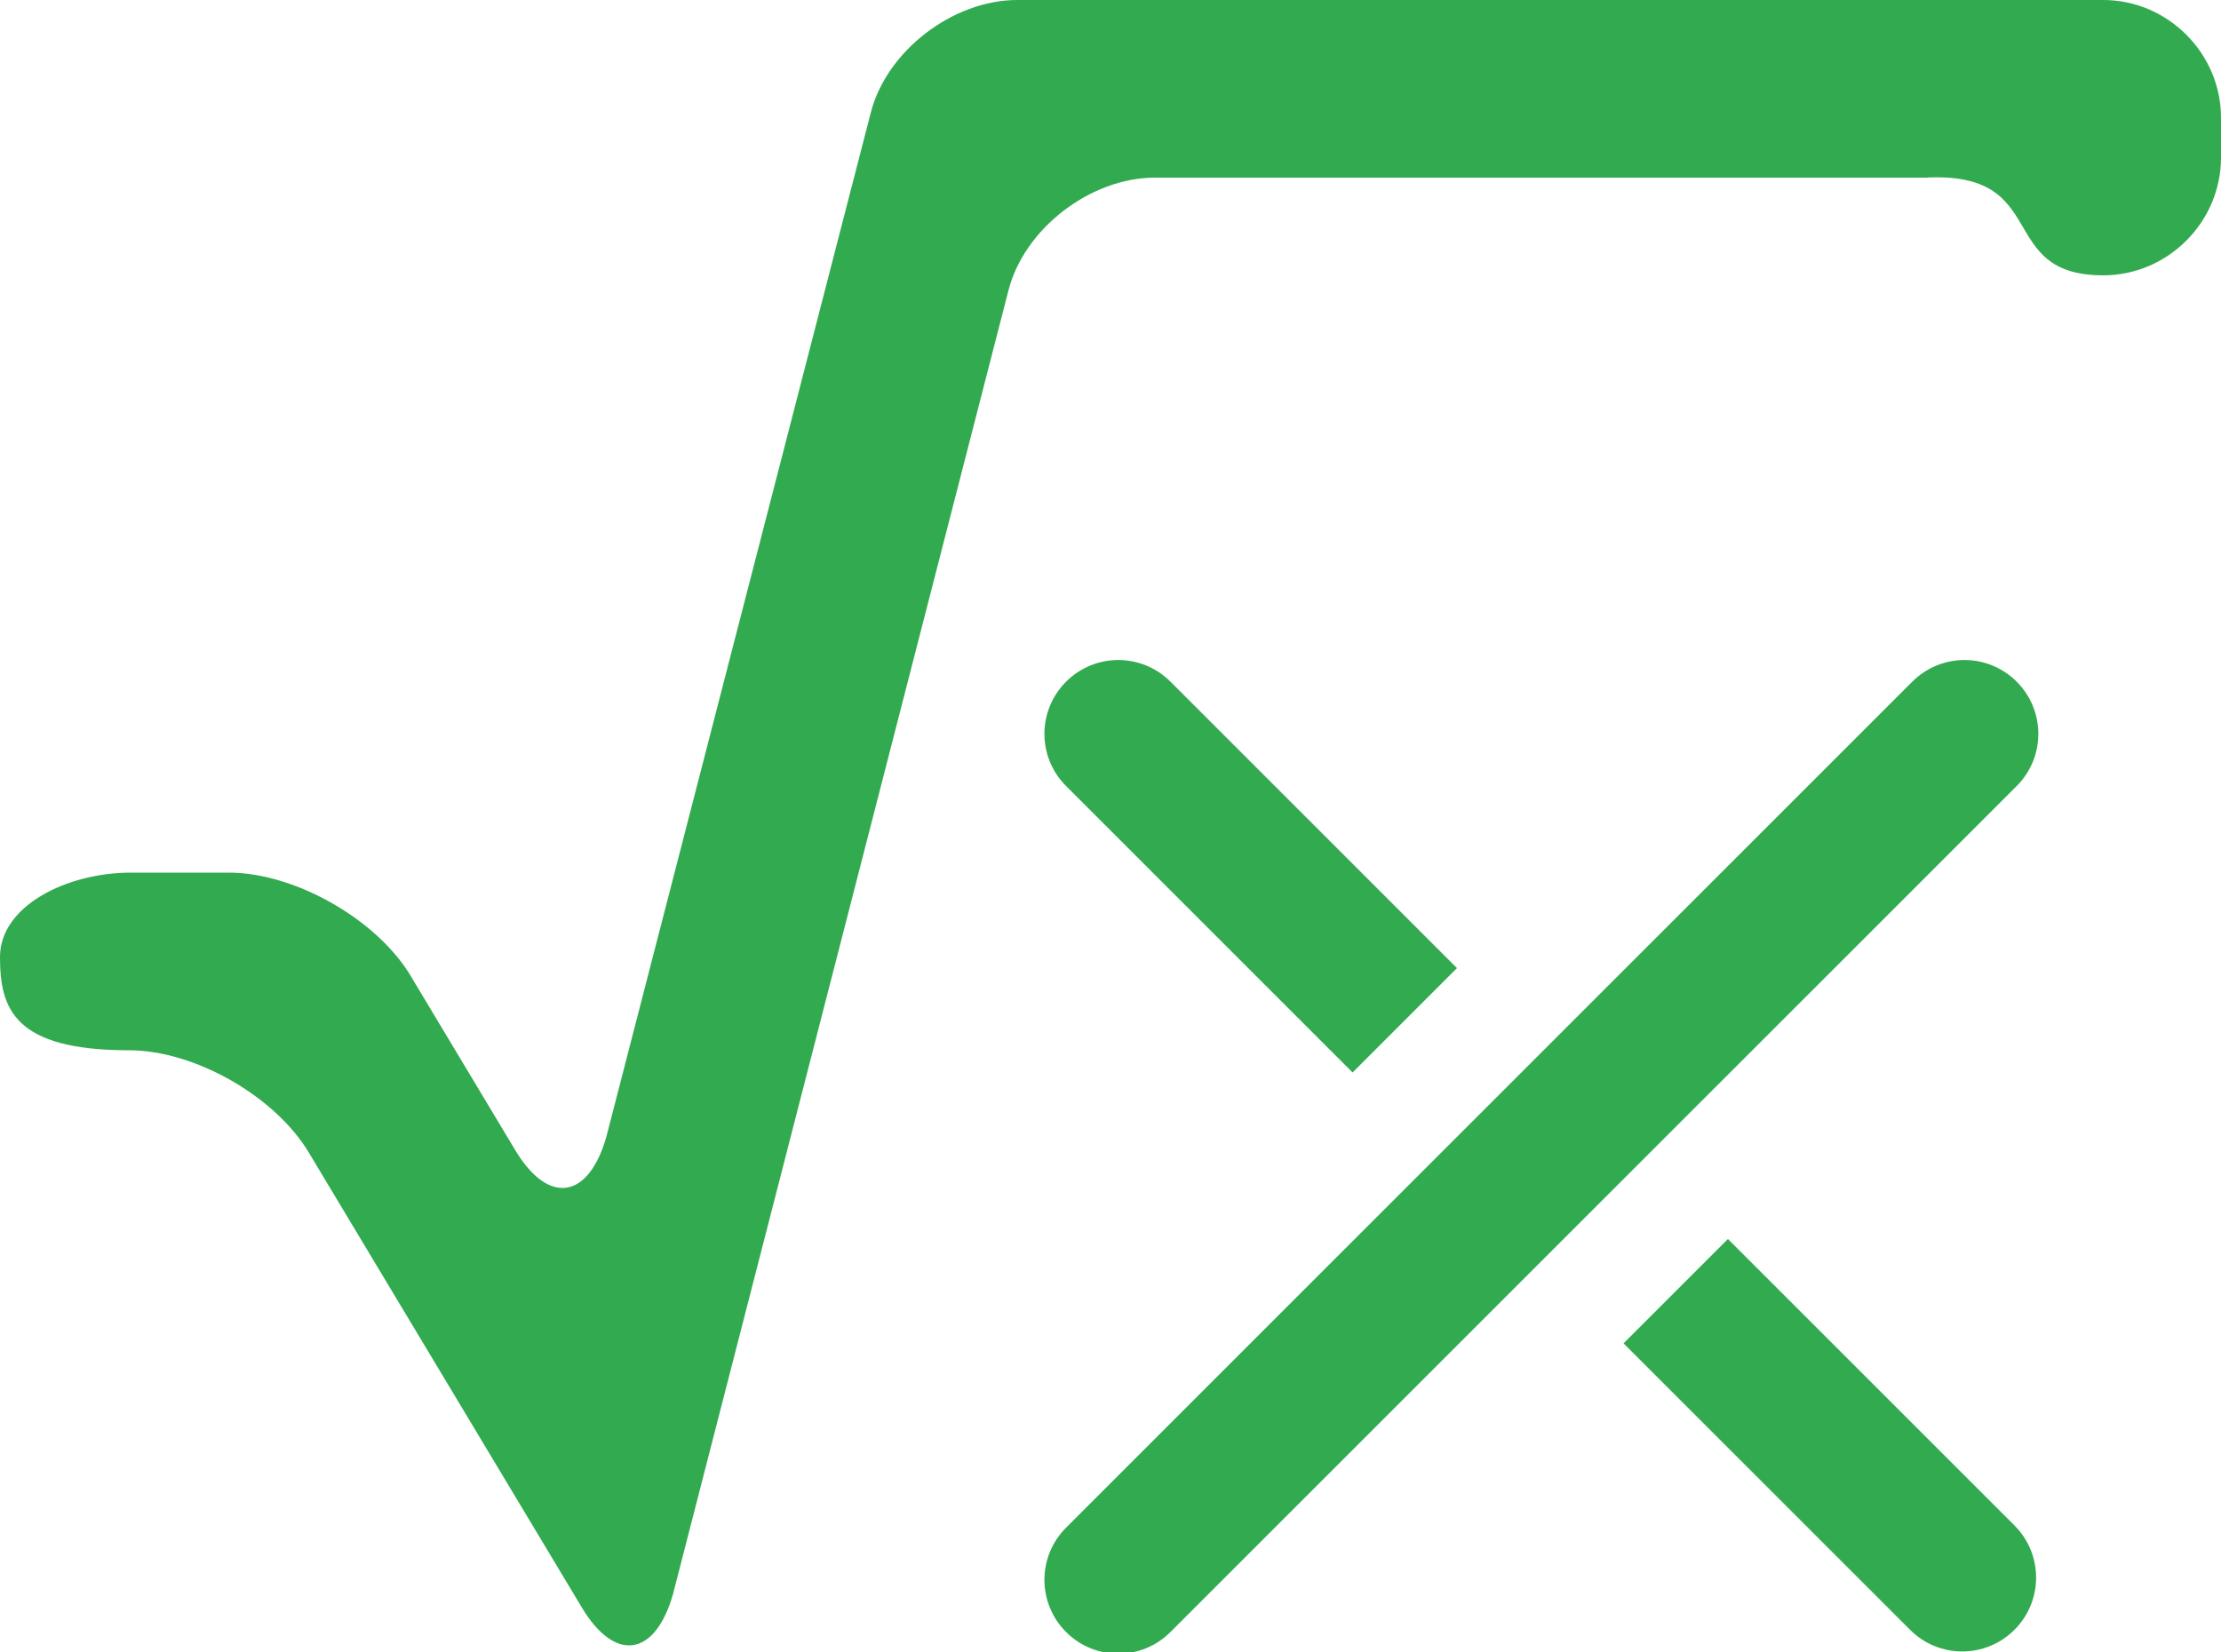
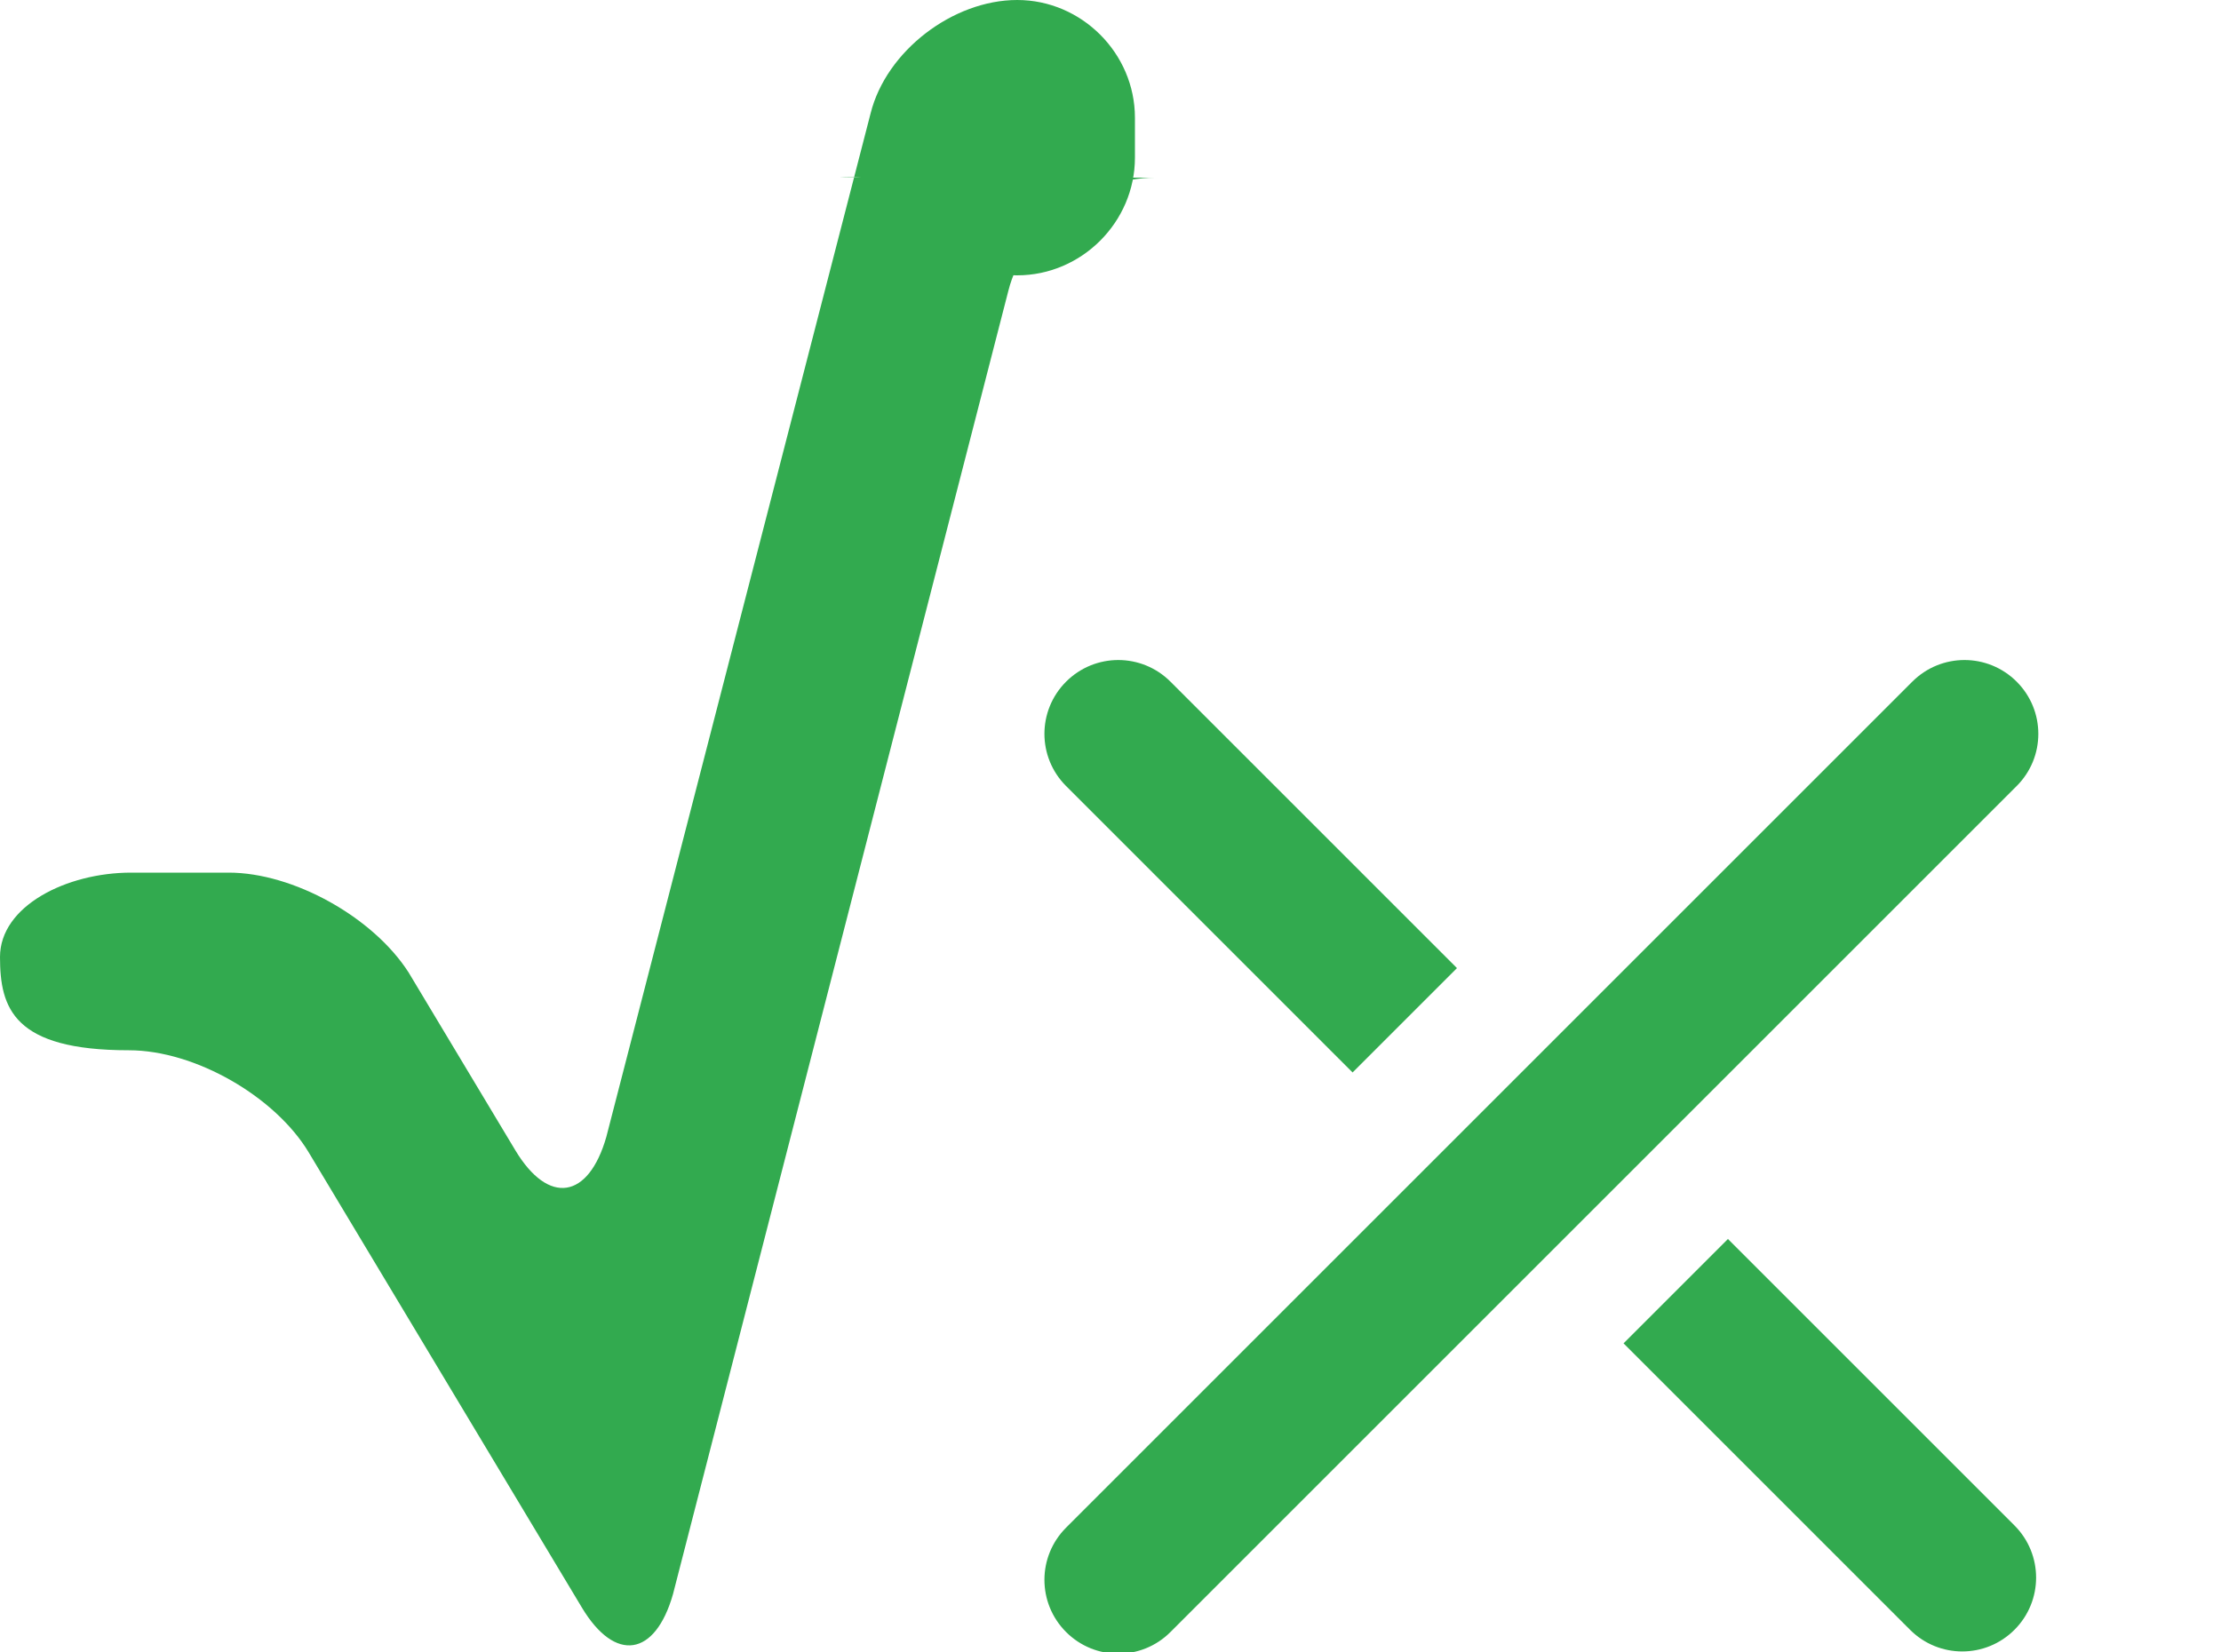
<svg xmlns="http://www.w3.org/2000/svg" version="1.1" id="Layer_1" x="0px" y="0px" viewBox="0 0 100 74.4" style="enable-background:new 0 0 100 74.4;" xml:space="preserve">
  <style type="text/css">
	.st0{fill:#32AA4F;}
</style>
  <desc>Created with Sketch.</desc>
  <g>
    <g>
-       <path class="st0" d="M86.1,30.7c1.3-1.3,3.4-1.3,4.7,0c1.3,1.3,1.3,3.4,0,4.7L52.7,73.5c-1.3,1.3-3.4,1.3-4.7,0    c-1.3-1.3-1.3-3.4,0-4.7L86.1,30.7z M77.8,55.8l12.9,12.9c1.3,1.3,1.3,3.4,0,4.7c-1.3,1.3-3.4,1.3-4.7,0L73.1,60.5L77.8,55.8z     M65.6,43.6l-4.7,4.7L48,35.4c-1.3-1.3-1.3-3.4,0-4.7c1.3-1.3,3.4-1.3,4.7,0L65.6,43.6z M26.2,72.4L13.9,51.9    c-1.5-2.5-5.1-4.6-8.1-4.6c-5.2,0-5.8-1.9-5.8-4.2s3-3.8,5.9-3.8h4.4c2.9,0,6.5,2,8.1,4.5l4.8,8c1.5,2.5,3.3,2.2,4.1-0.6L39.2,5.1    C39.9,2.3,42.9,0,45.8,0h48.9c2.9,0,5.3,2.4,5.3,5.3v1.8c0,2.9-2.4,5.3-5.3,5.3c-4.9,0-2.3-4.7-8-4.4H52c-2.9,0-5.9,2.3-6.6,5.1    L30.3,71.8C29.5,74.6,27.7,74.9,26.2,72.4z" />
+       <path class="st0" d="M86.1,30.7c1.3-1.3,3.4-1.3,4.7,0c1.3,1.3,1.3,3.4,0,4.7L52.7,73.5c-1.3,1.3-3.4,1.3-4.7,0    c-1.3-1.3-1.3-3.4,0-4.7L86.1,30.7z M77.8,55.8l12.9,12.9c1.3,1.3,1.3,3.4,0,4.7c-1.3,1.3-3.4,1.3-4.7,0L73.1,60.5L77.8,55.8z     M65.6,43.6l-4.7,4.7L48,35.4c-1.3-1.3-1.3-3.4,0-4.7c1.3-1.3,3.4-1.3,4.7,0L65.6,43.6z M26.2,72.4L13.9,51.9    c-1.5-2.5-5.1-4.6-8.1-4.6c-5.2,0-5.8-1.9-5.8-4.2s3-3.8,5.9-3.8h4.4c2.9,0,6.5,2,8.1,4.5l4.8,8c1.5,2.5,3.3,2.2,4.1-0.6L39.2,5.1    C39.9,2.3,42.9,0,45.8,0c2.9,0,5.3,2.4,5.3,5.3v1.8c0,2.9-2.4,5.3-5.3,5.3c-4.9,0-2.3-4.7-8-4.4H52c-2.9,0-5.9,2.3-6.6,5.1    L30.3,71.8C29.5,74.6,27.7,74.9,26.2,72.4z" />
    </g>
  </g>
</svg>